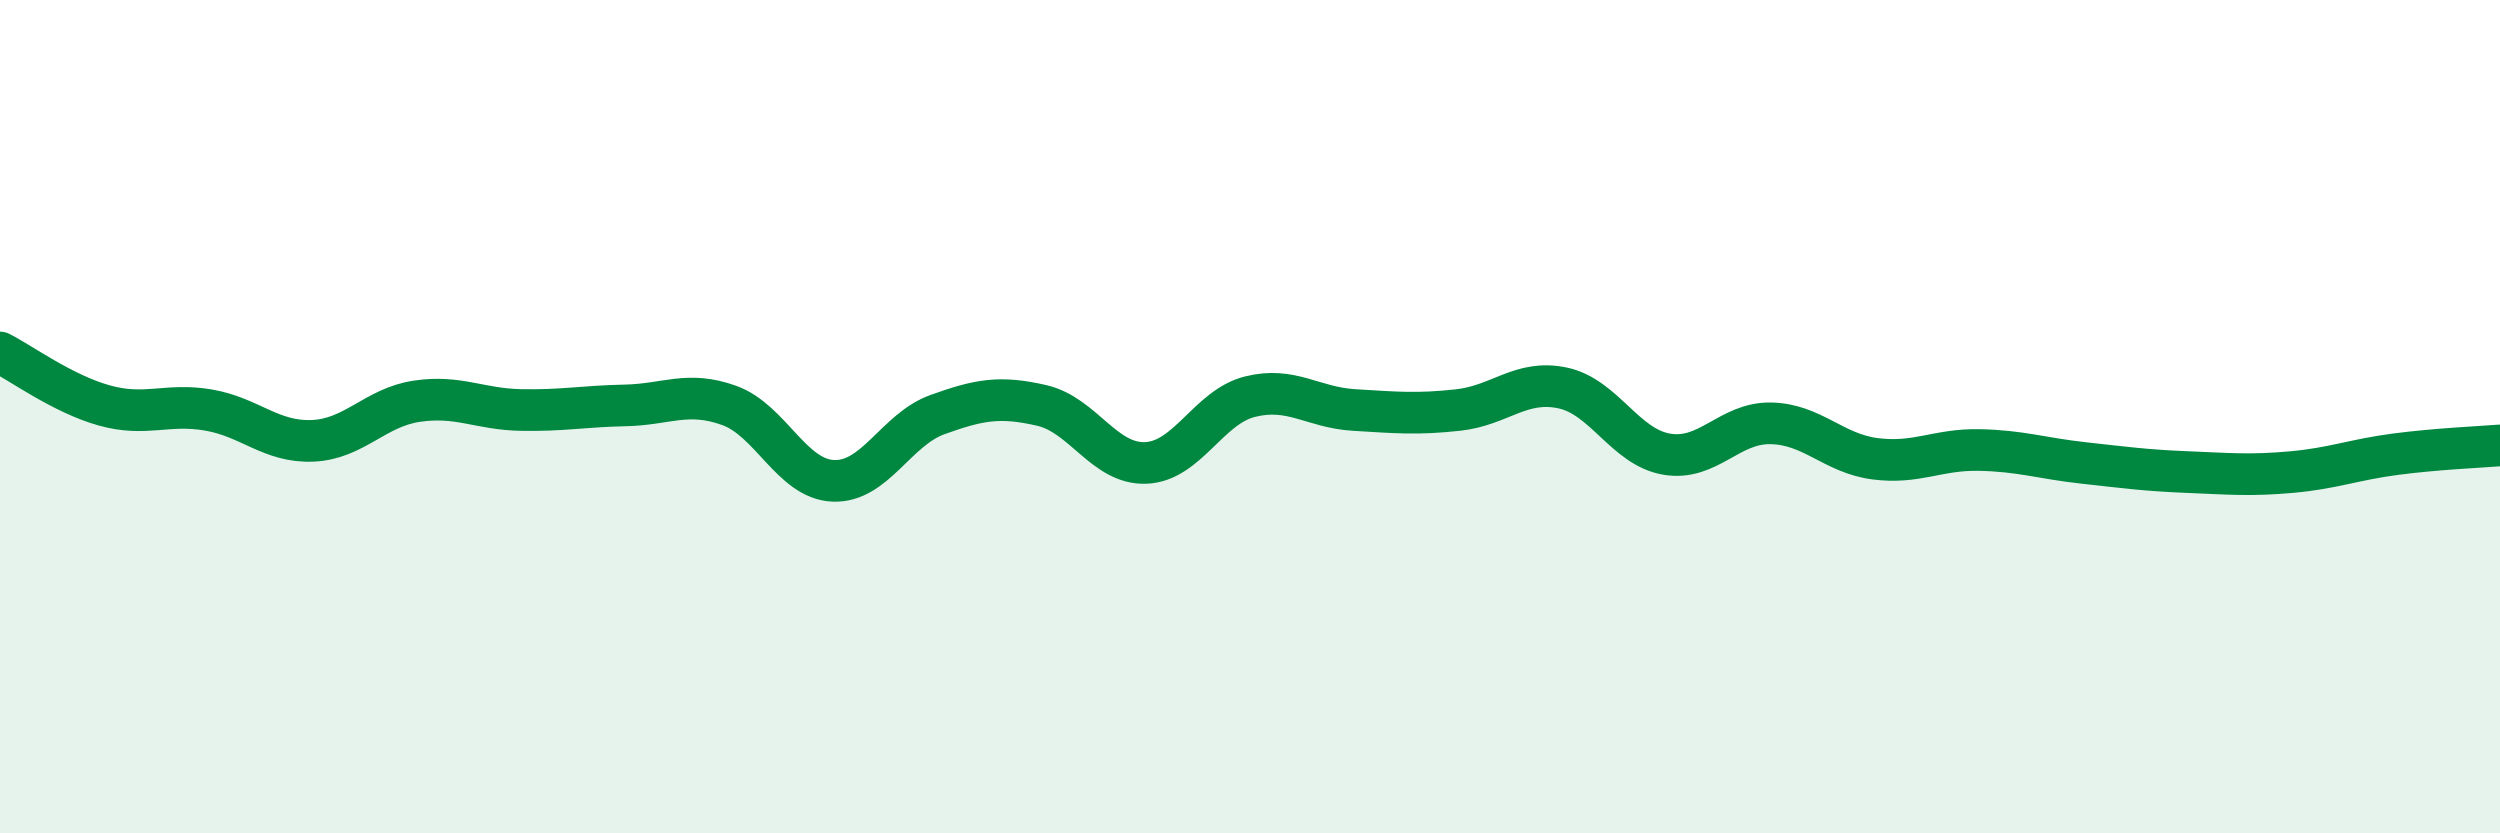
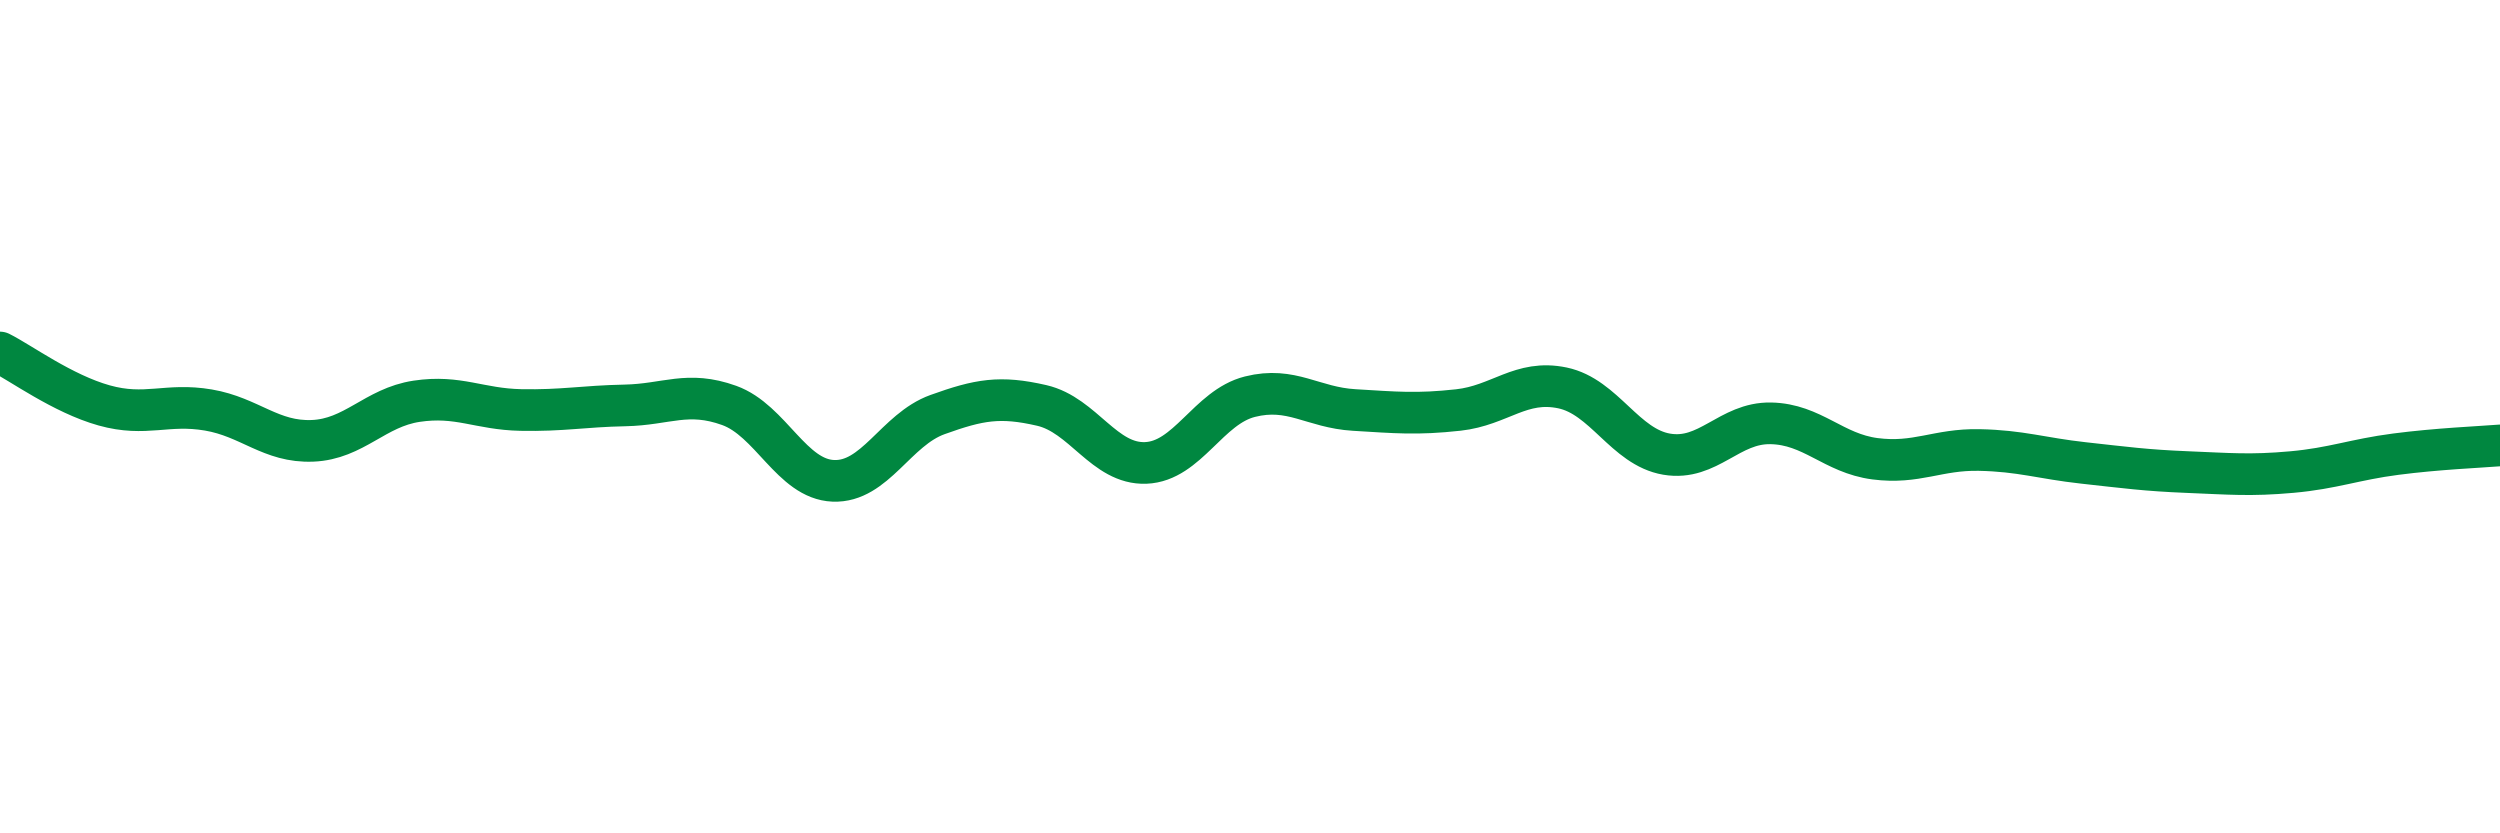
<svg xmlns="http://www.w3.org/2000/svg" width="60" height="20" viewBox="0 0 60 20">
-   <path d="M 0,8.46 C 0.5,8.71 1.5,9.45 2.5,9.73 C 3.5,10.01 4,9.67 5,9.84 C 6,10.01 6.5,10.62 7.5,10.58 C 8.5,10.54 9,9.78 10,9.63 C 11,9.48 11.5,9.82 12.5,9.84 C 13.5,9.86 14,9.75 15,9.73 C 16,9.71 16.5,9.37 17.5,9.73 C 18.5,10.09 19,11.5 20,11.54 C 21,11.58 21.5,10.31 22.5,9.95 C 23.5,9.59 24,9.5 25,9.73 C 26,9.96 26.5,11.15 27.5,11.11 C 28.5,11.07 29,9.77 30,9.52 C 31,9.27 31.5,9.78 32.5,9.84 C 33.5,9.9 34,9.95 35,9.84 C 36,9.73 36.5,9.1 37.5,9.31 C 38.5,9.52 39,10.73 40,10.9 C 41,11.07 41.5,10.14 42.5,10.16 C 43.5,10.18 44,10.88 45,11.01 C 46,11.14 46.5,10.78 47.5,10.8 C 48.5,10.82 49,11 50,11.11 C 51,11.22 51.5,11.29 52.5,11.33 C 53.5,11.37 54,11.42 55,11.33 C 56,11.24 56.5,11.03 57.5,10.9 C 58.5,10.77 59.5,10.73 60,10.69L60 20L0 20Z" fill="#008740" opacity="0.1" stroke-linecap="round" stroke-linejoin="round" />
  <path d="M 0,8.46 C 0.5,8.71 1.5,9.45 2.5,9.73 C 3.5,10.01 4,9.67 5,9.84 C 6,10.01 6.5,10.62 7.5,10.58 C 8.5,10.54 9,9.78 10,9.63 C 11,9.48 11.5,9.82 12.5,9.84 C 13.5,9.86 14,9.75 15,9.73 C 16,9.71 16.5,9.37 17.5,9.73 C 18.5,10.09 19,11.5 20,11.54 C 21,11.58 21.5,10.31 22.5,9.95 C 23.5,9.59 24,9.5 25,9.73 C 26,9.96 26.5,11.15 27.5,11.11 C 28.5,11.07 29,9.77 30,9.52 C 31,9.27 31.5,9.78 32.5,9.84 C 33.5,9.9 34,9.95 35,9.84 C 36,9.73 36.5,9.1 37.5,9.31 C 38.5,9.52 39,10.73 40,10.9 C 41,11.07 41.5,10.14 42.5,10.16 C 43.5,10.18 44,10.88 45,11.01 C 46,11.14 46.5,10.78 47.5,10.8 C 48.5,10.82 49,11 50,11.11 C 51,11.22 51.5,11.29 52.5,11.33 C 53.5,11.37 54,11.42 55,11.33 C 56,11.24 56.5,11.03 57.5,10.9 C 58.5,10.77 59.5,10.73 60,10.69" stroke="#008740" stroke-width="1" fill="none" stroke-linecap="round" stroke-linejoin="round" />
</svg>